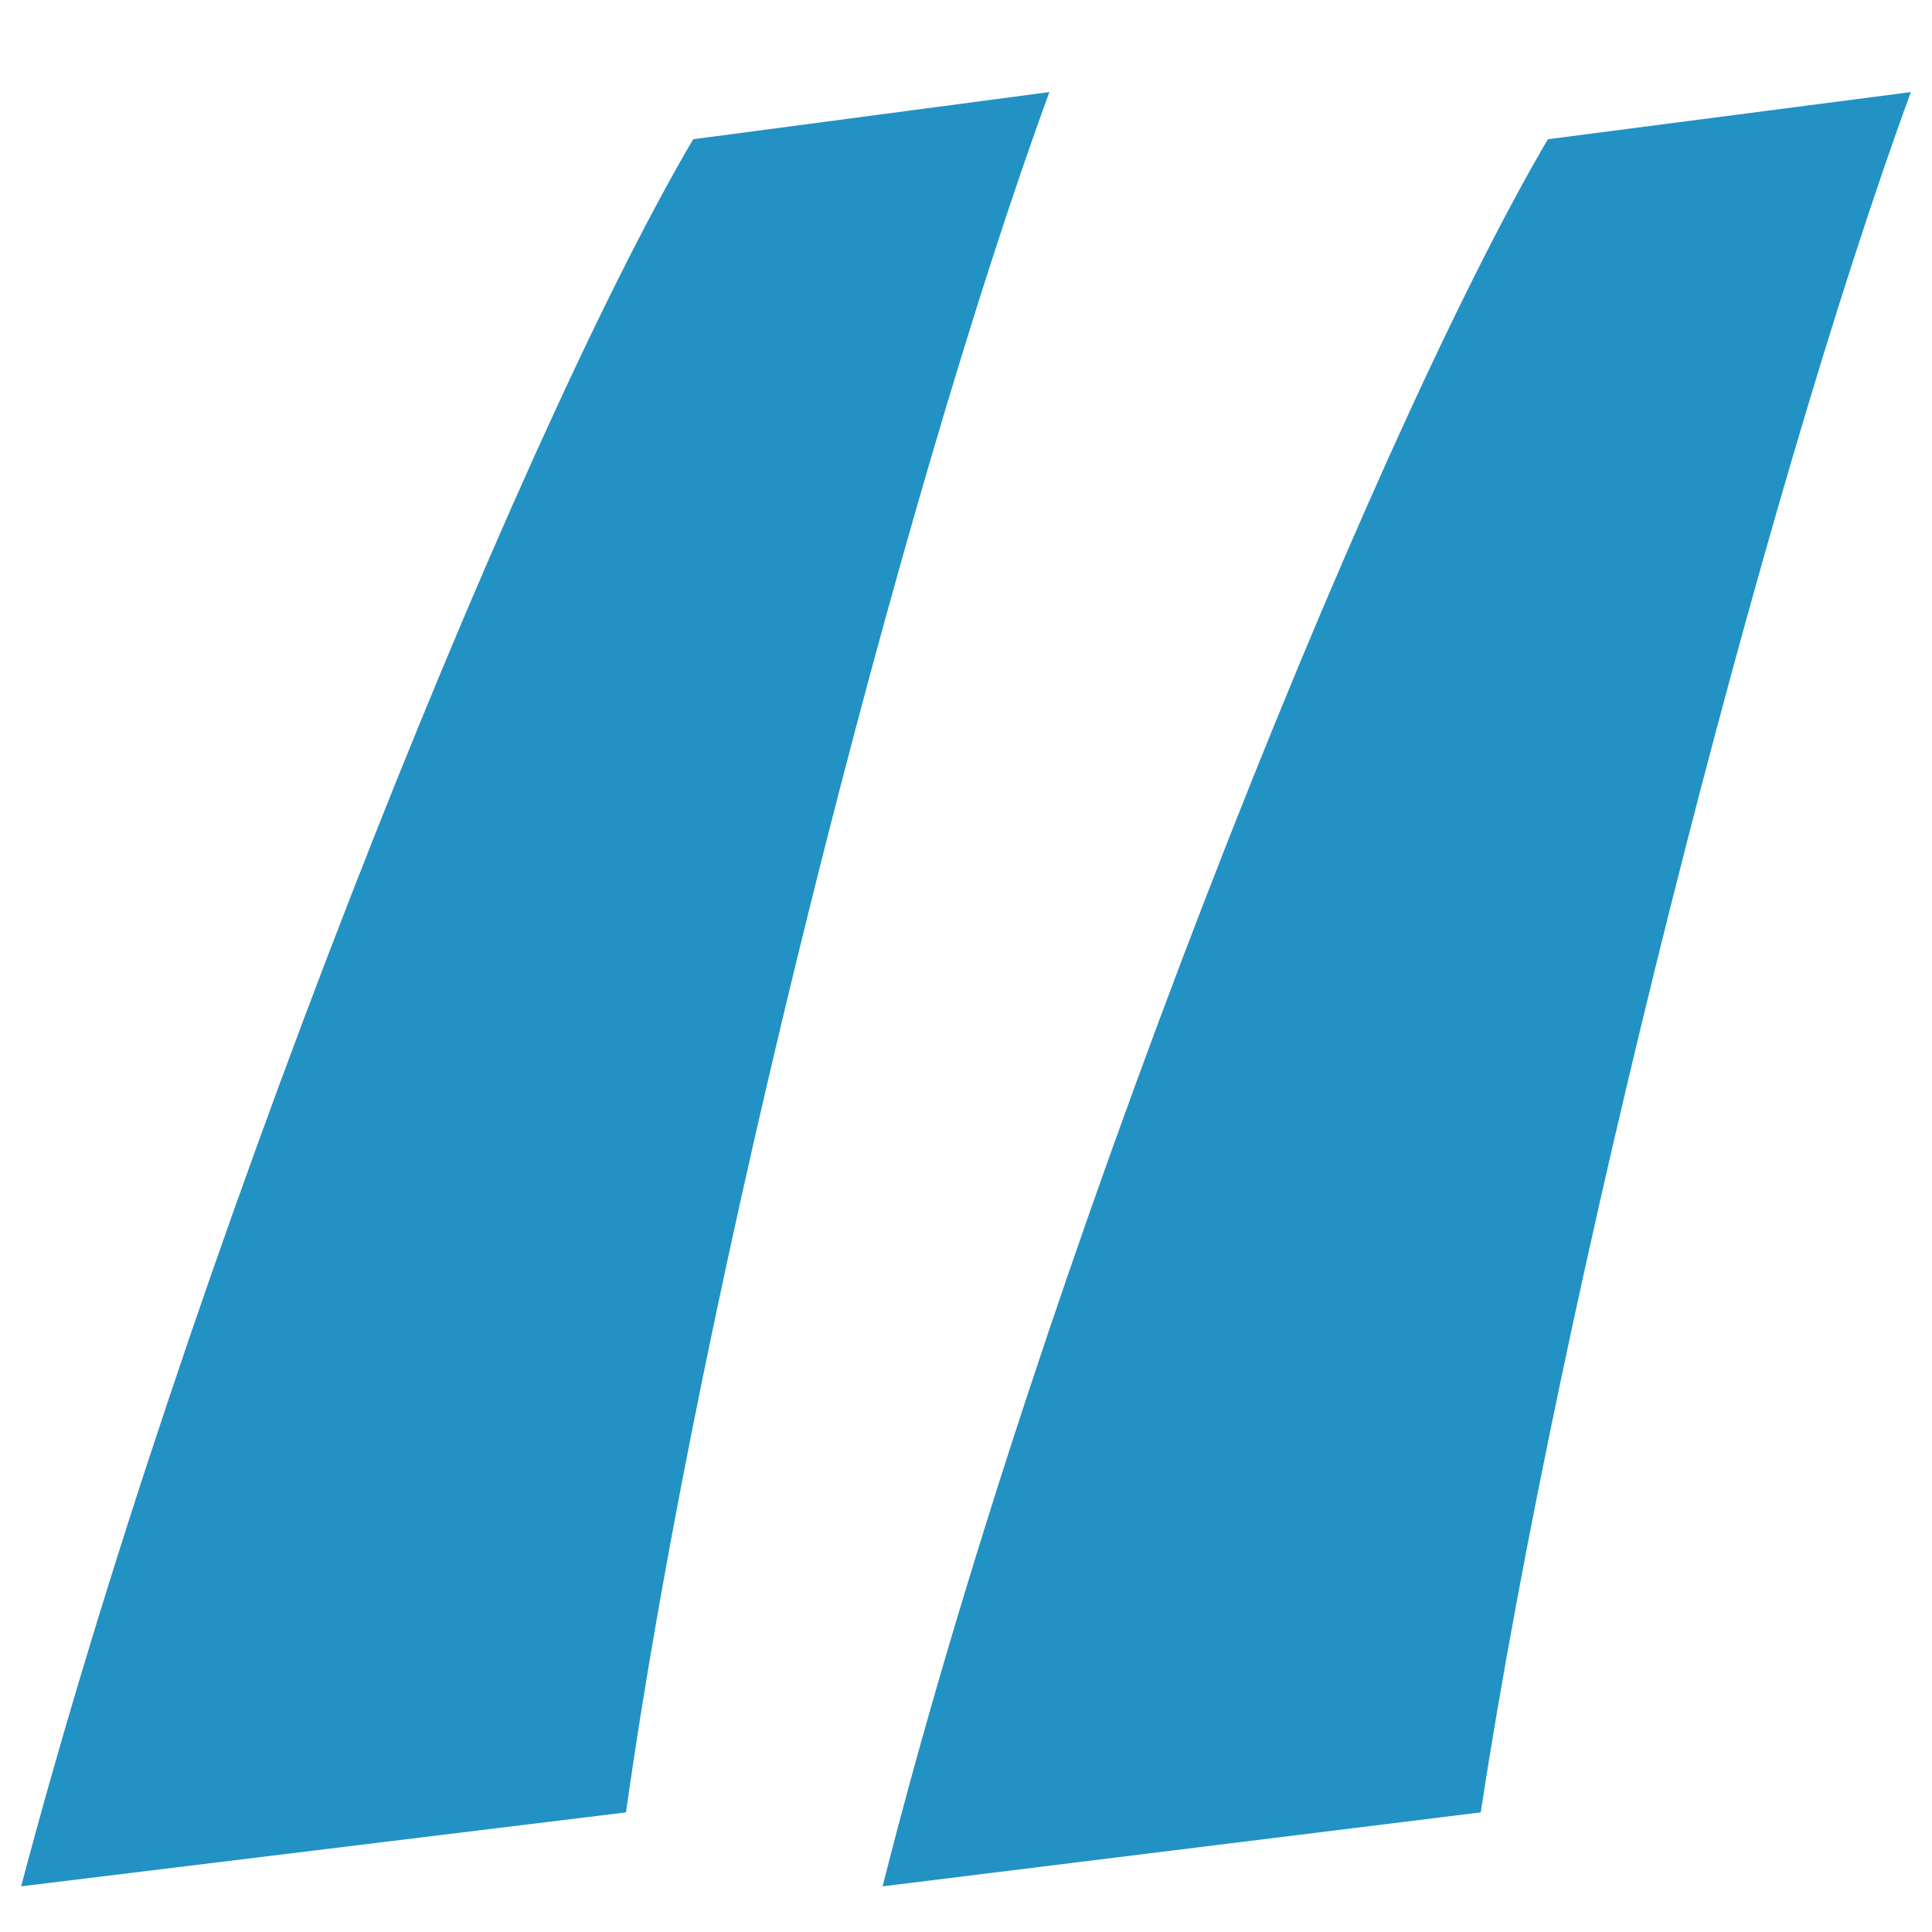
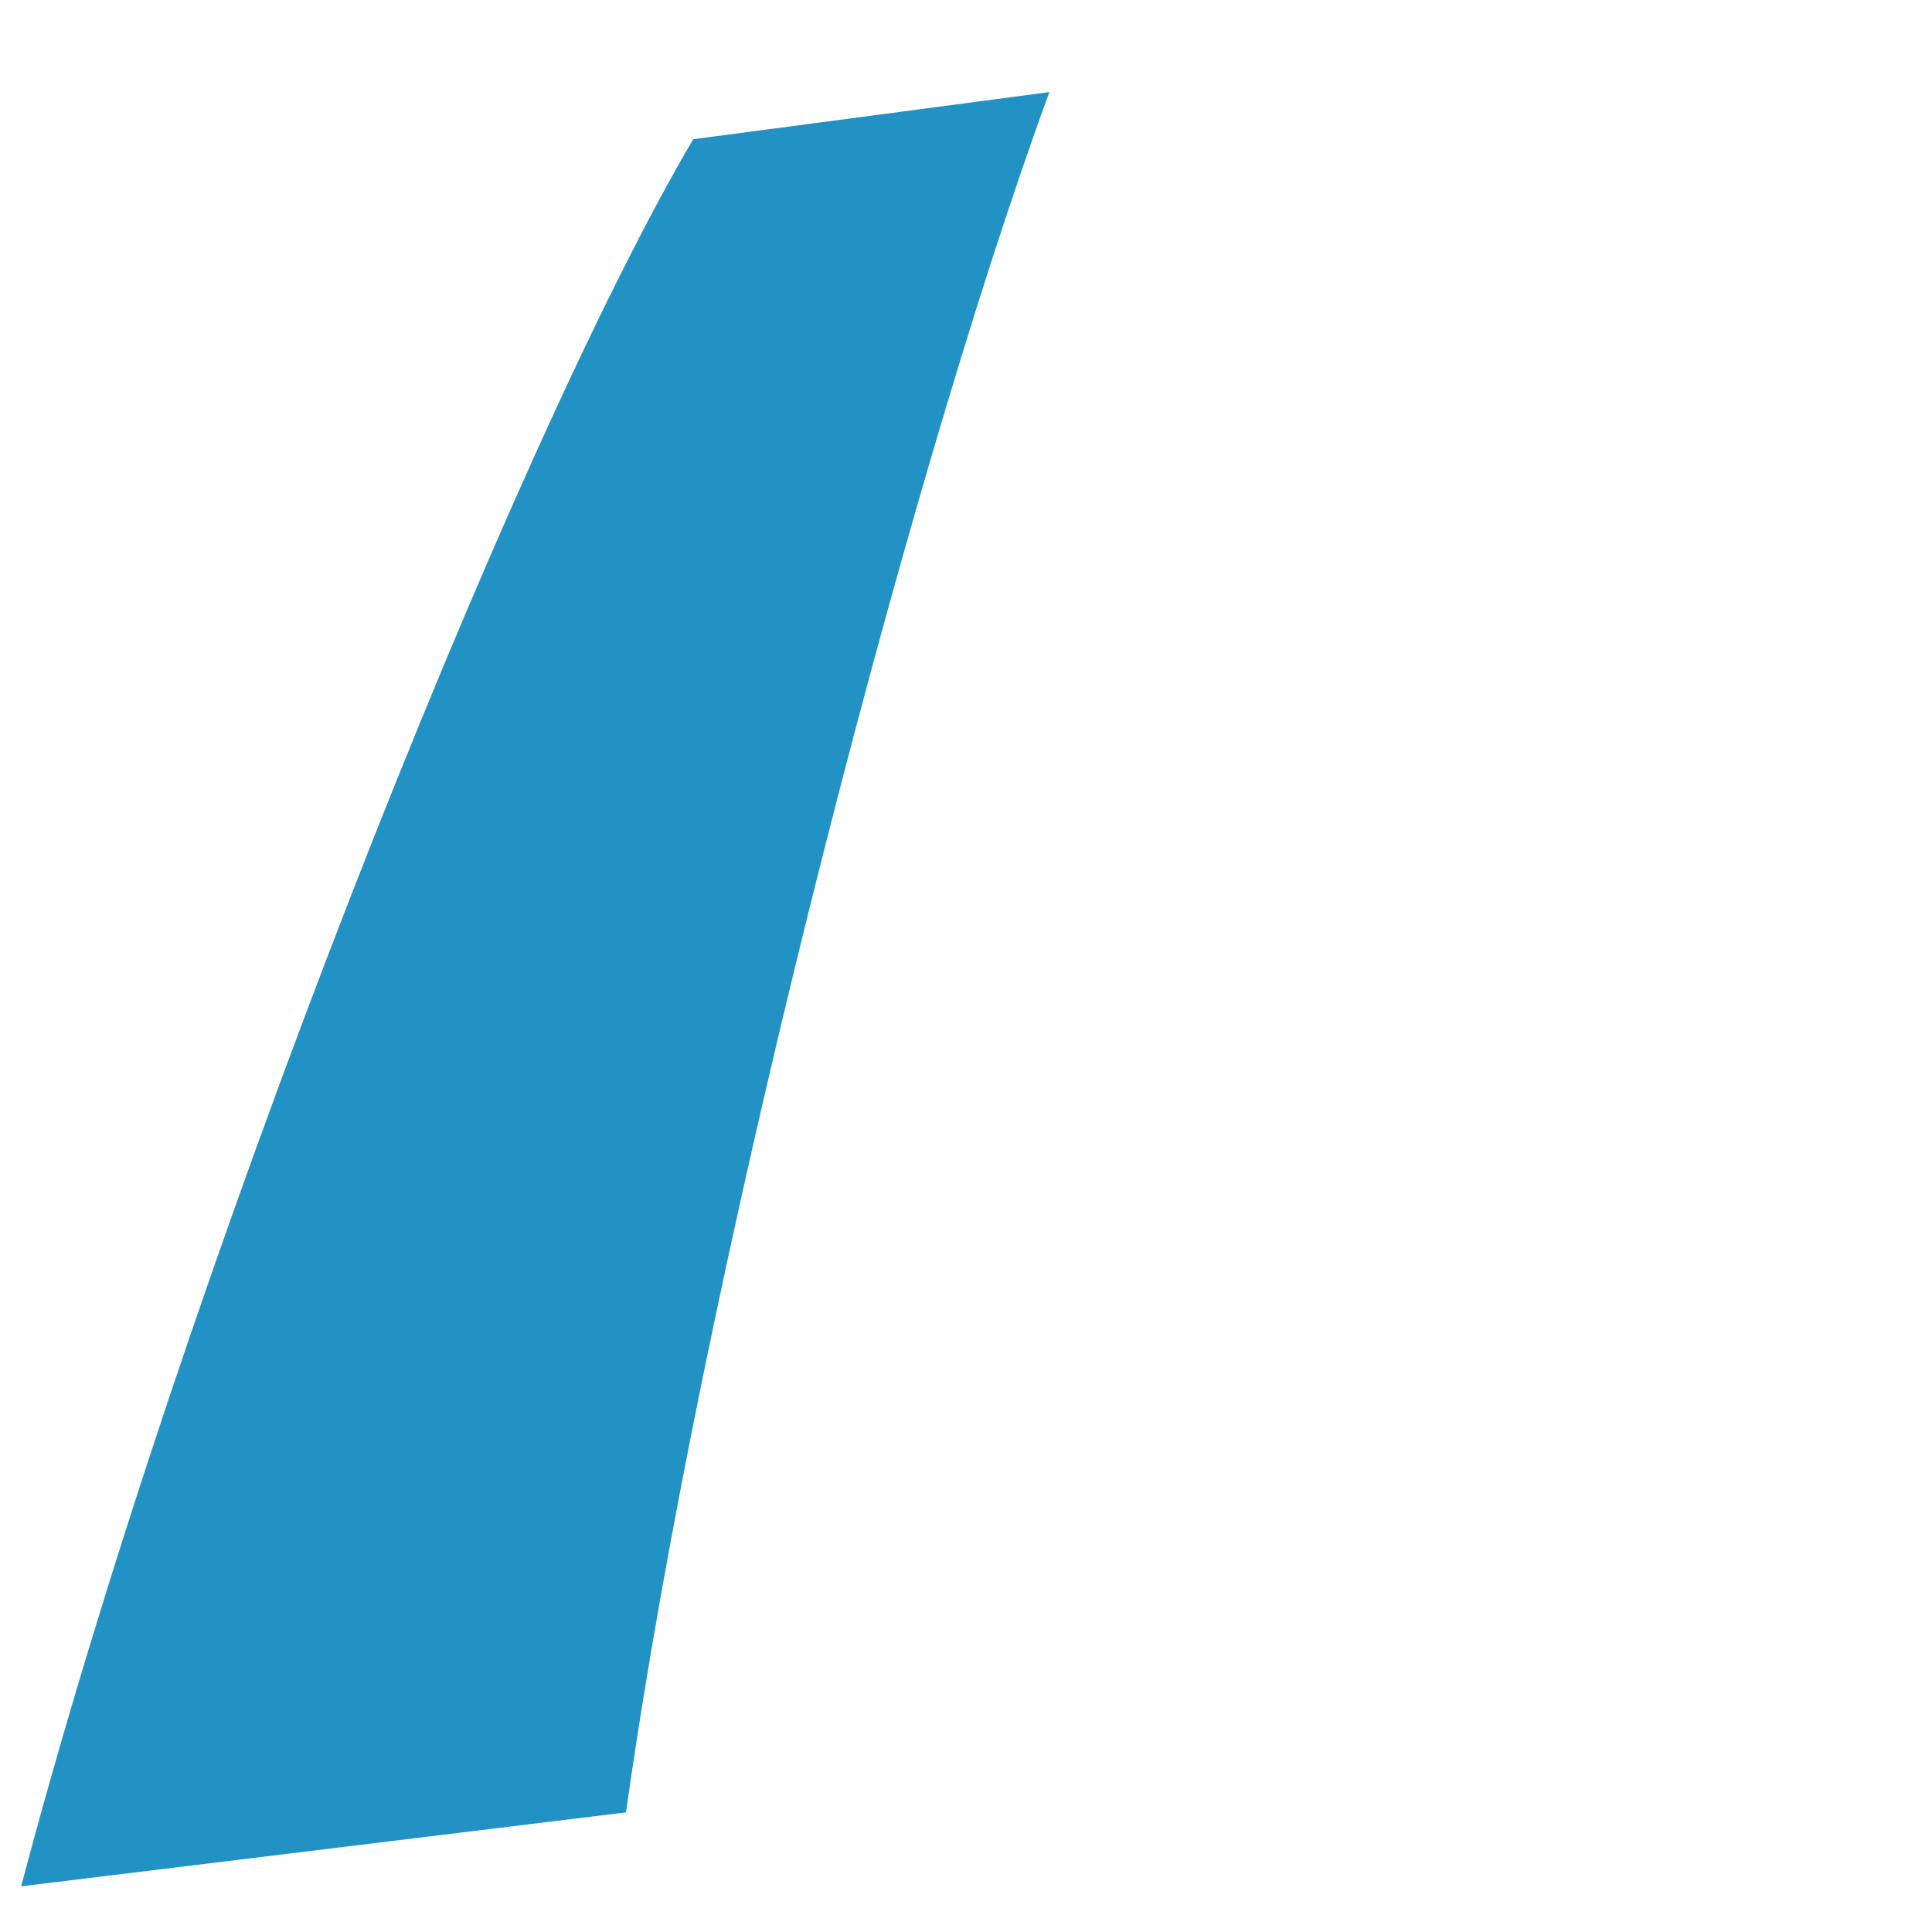
<svg xmlns="http://www.w3.org/2000/svg" version="1.1" id="Capa_1" x="0px" y="0px" viewBox="0 0 512 512" style="enable-background:new 0 0 512 512;" xml:space="preserve">
  <style type="text/css">
	.st0{fill:#2292C4;}
	.st1{fill:#212020;}
	.st2{fill:#FFFFFF;}
	.st3{fill:#FFCC29;}
	.st4{fill:#DD4356;}
	.st5{fill:#F9BD00;}
	.st6{fill:#F96830;}
	.st7{fill:#5AB8C1;}
	.st8{fill:#6A9A31;}
	.st9{fill:#A4C034;}
</style>
  <g>
    <path class="st0" d="M278.1,24.4c-39.2,106.9-92.7,317-112.2,455.9L5.6,499.9c42.8-162,129.9-381.1,178.1-463L278.1,24.4z" />
-     <path class="st0" d="M506.4,24.4c-39.2,106.9-92.7,317-114,455.9l-158.5,19.6c40.9-162,128.2-381.1,176.3-463L506.4,24.4z" />
  </g>
</svg>